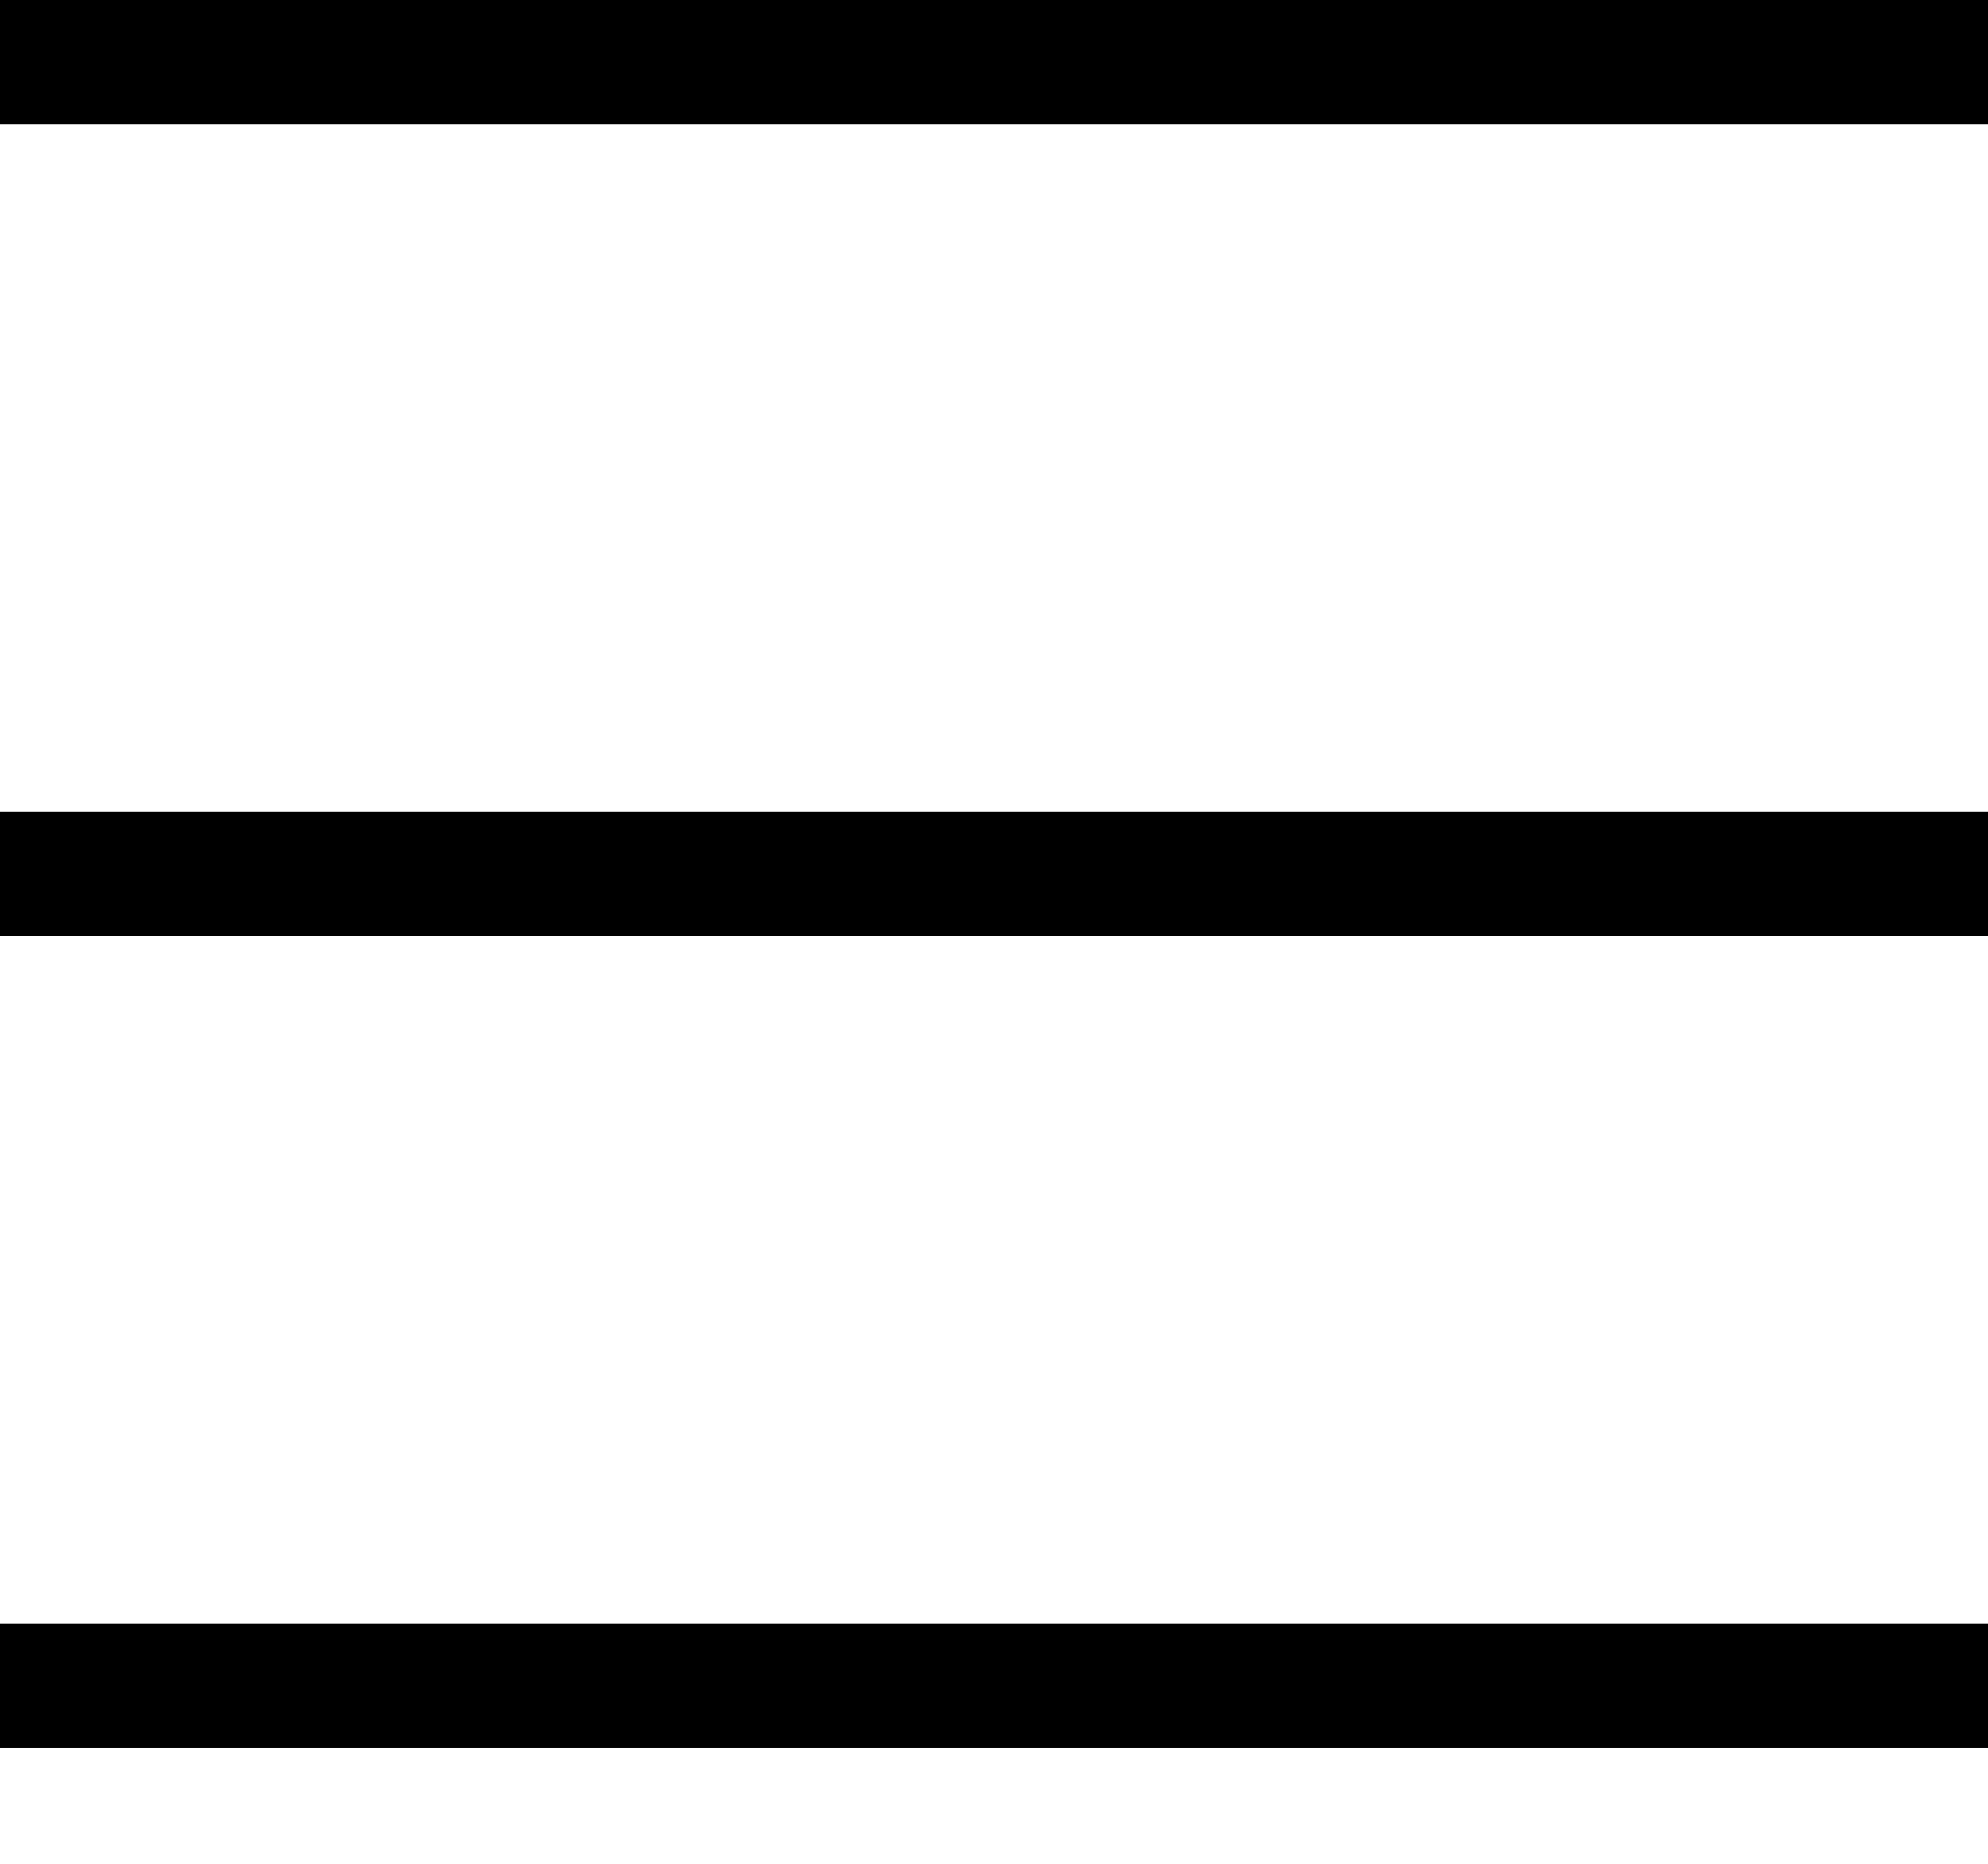
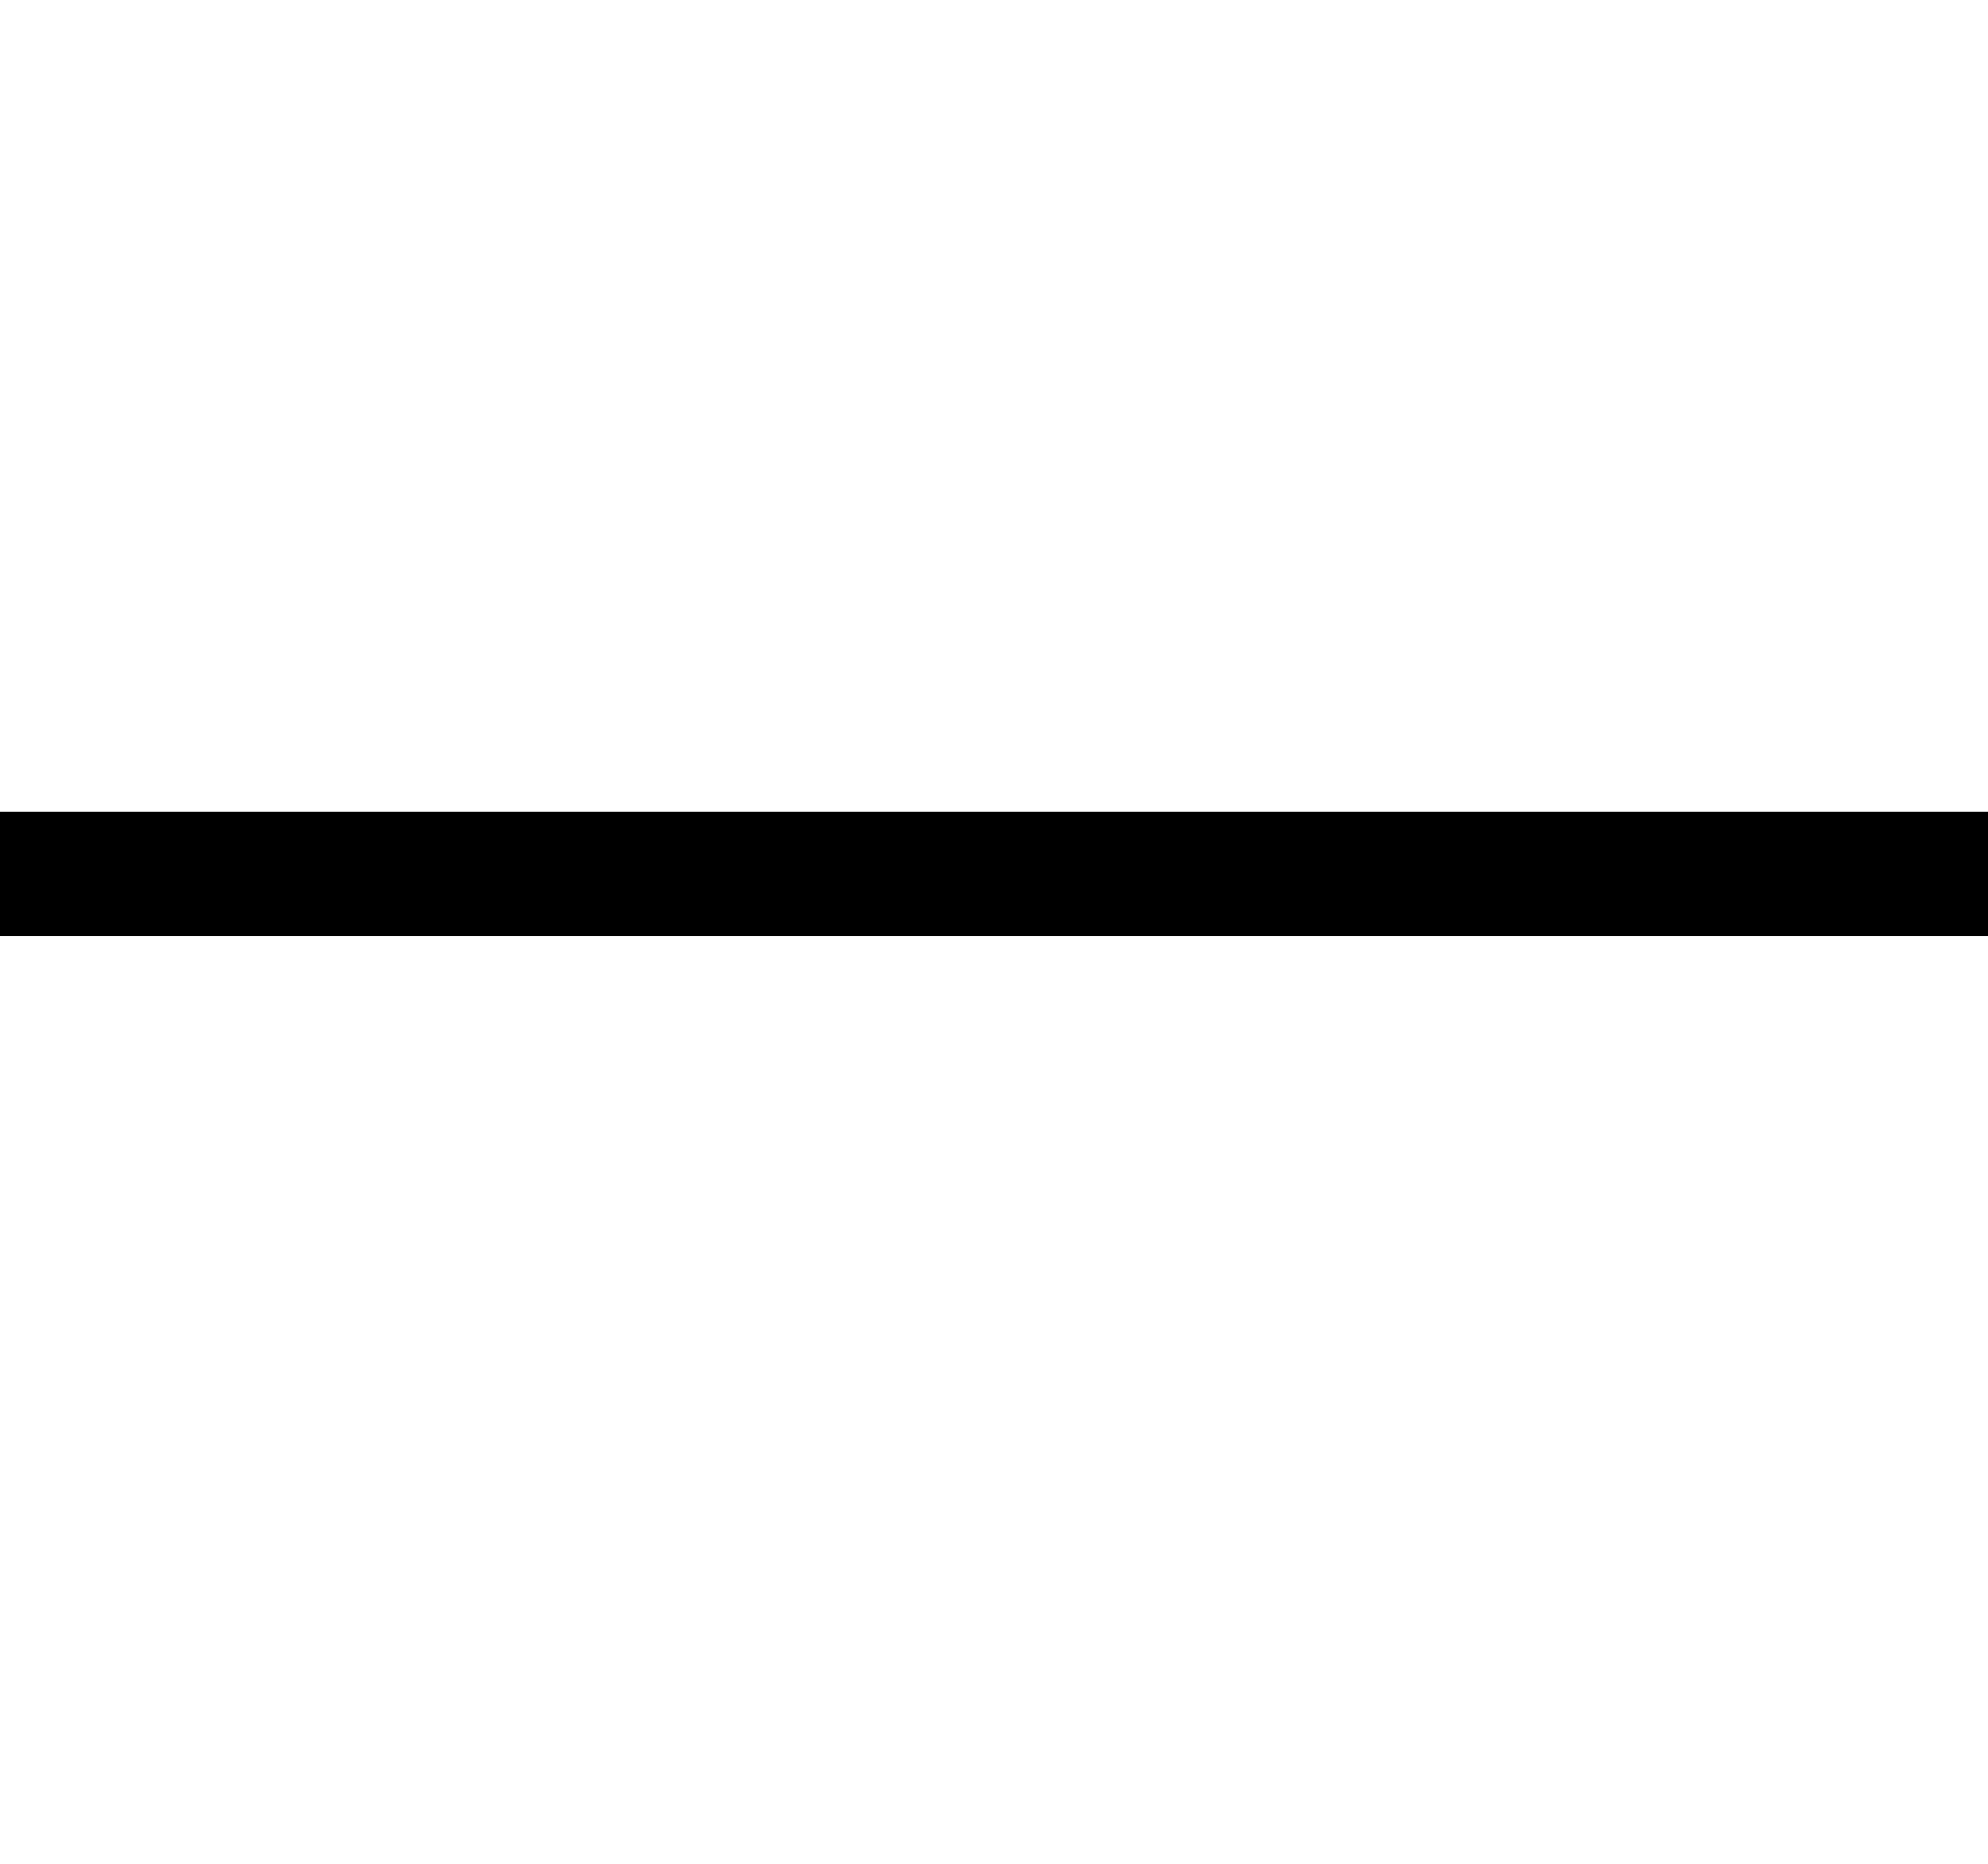
<svg xmlns="http://www.w3.org/2000/svg" width="16" height="15" viewBox="0 0 16 15" fill="none">
-   <rect width="16" height="1" fill="black" />
  <rect y="6.533" width="16" height="1" fill="black" />
-   <rect y="13.067" width="16" height="1" fill="black" />
</svg>